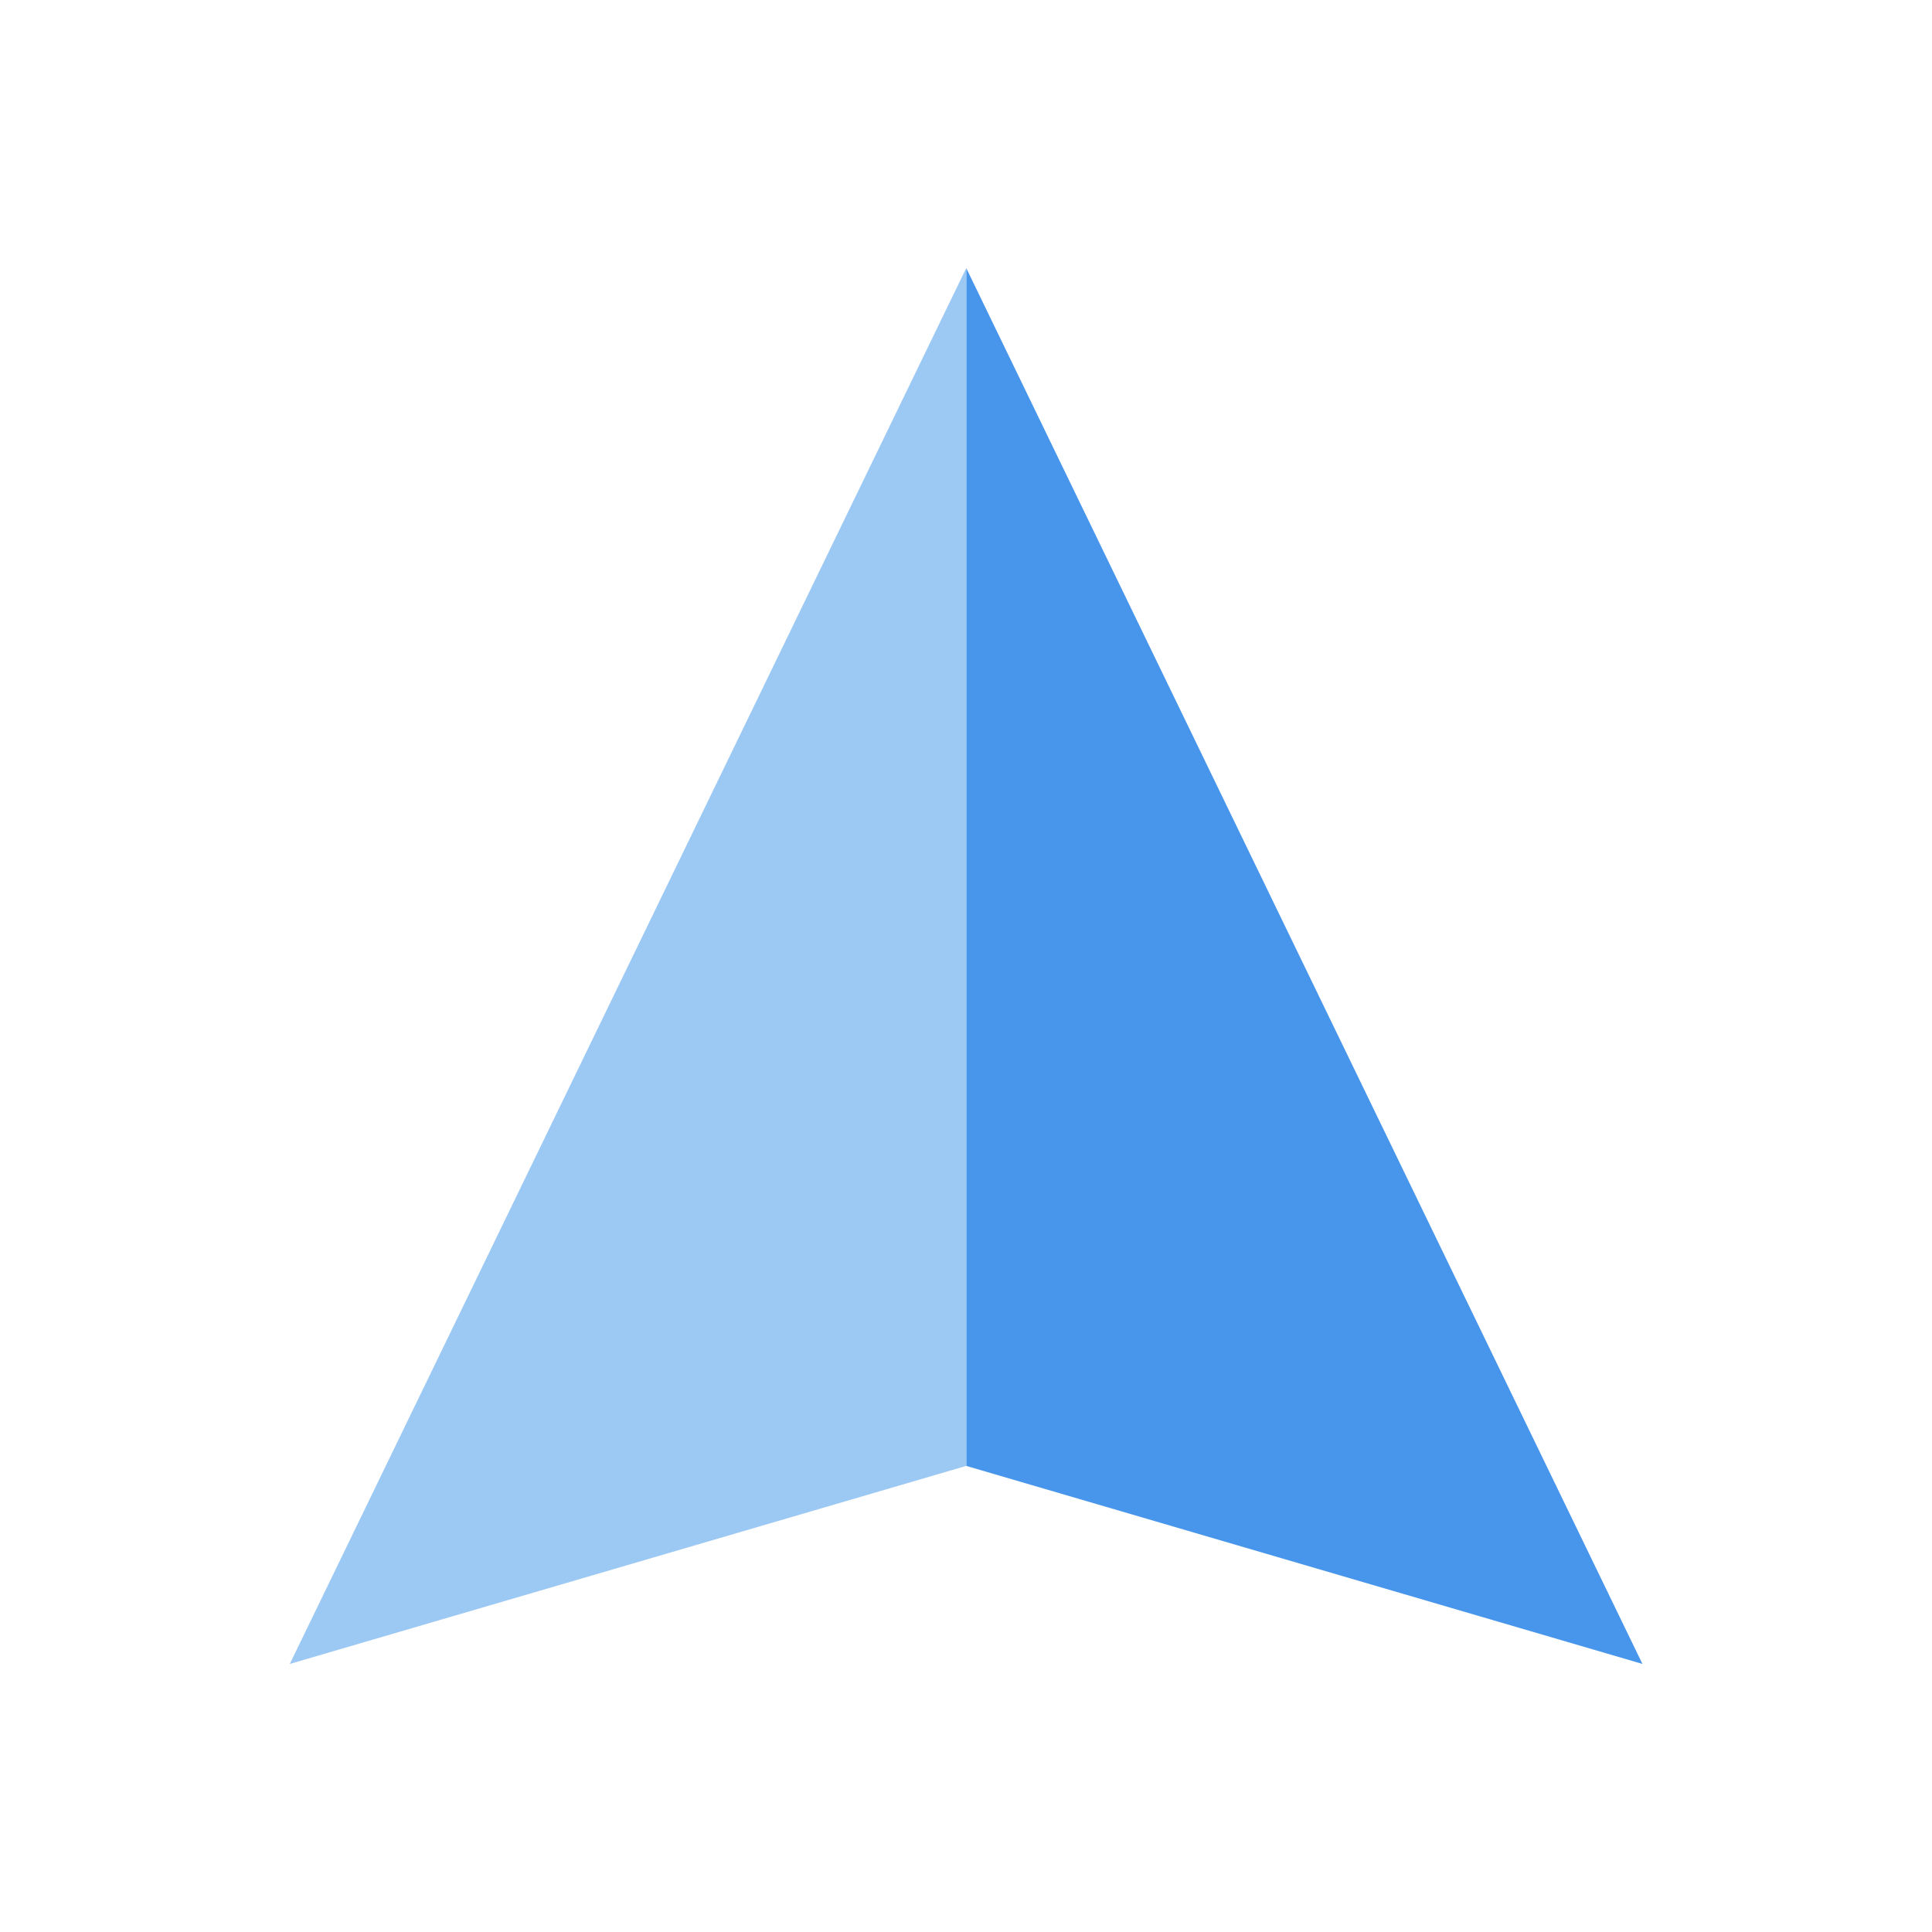
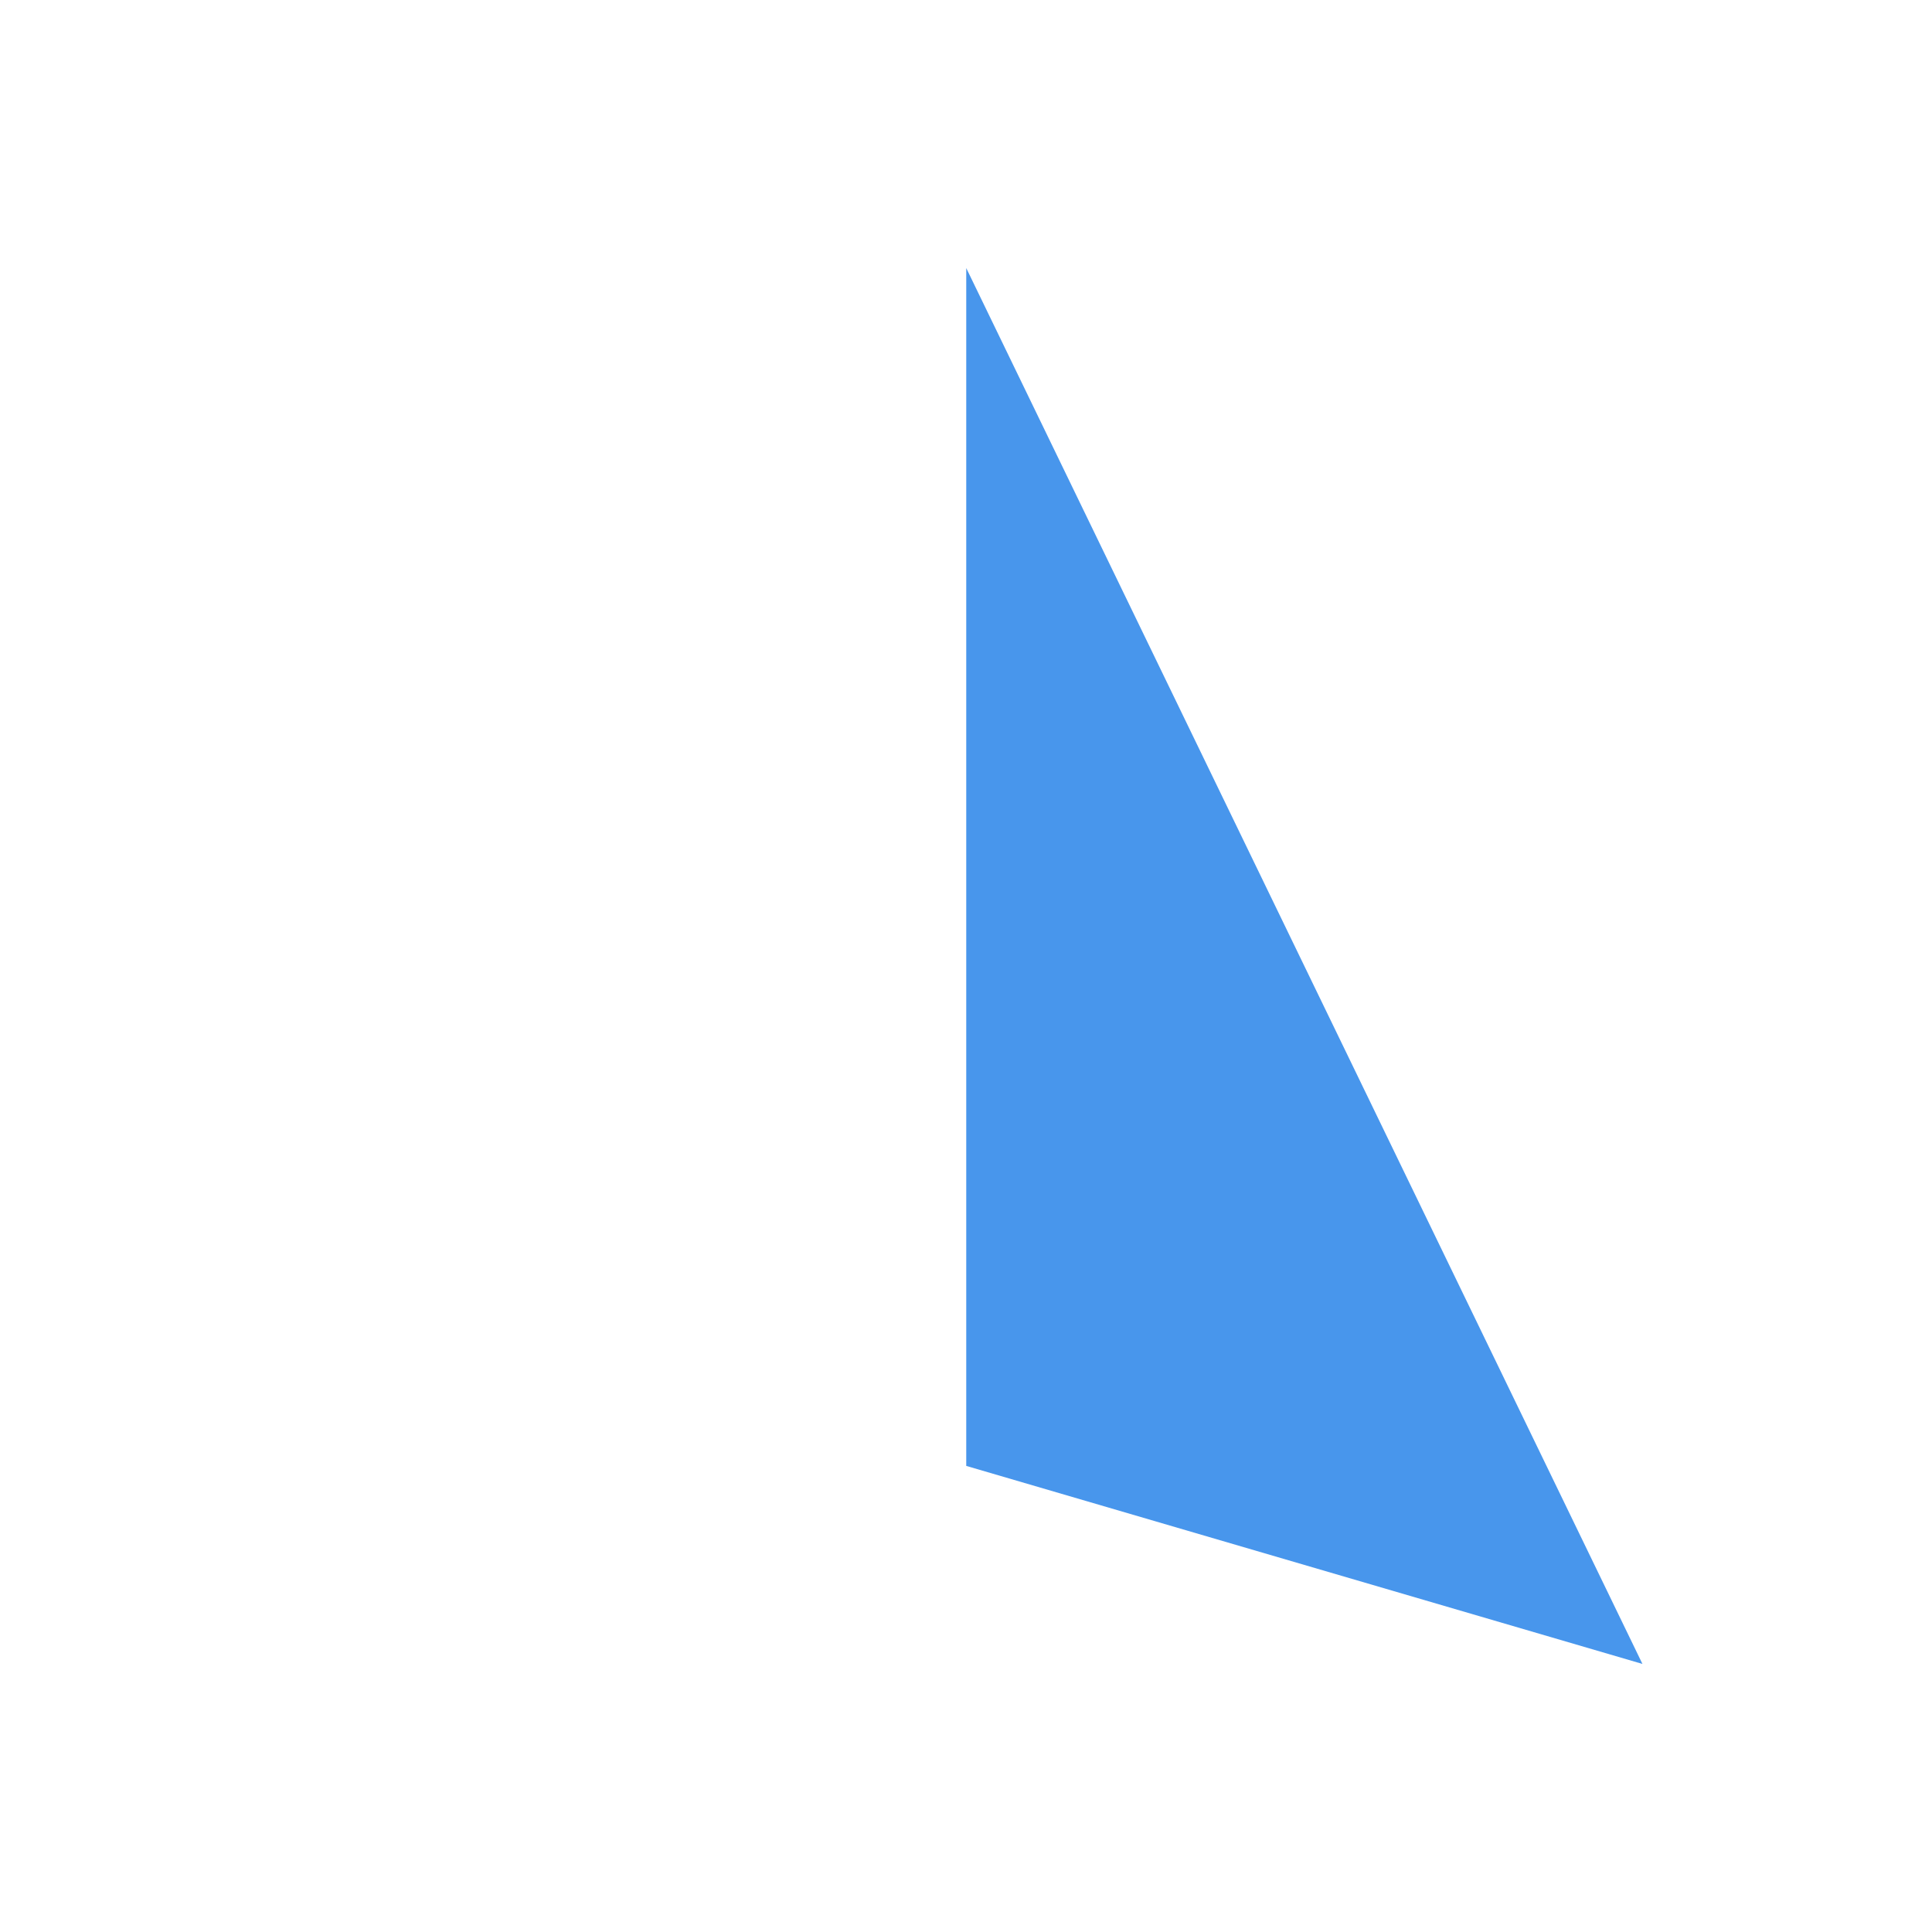
<svg xmlns="http://www.w3.org/2000/svg" xmlns:xlink="http://www.w3.org/1999/xlink" version="1.1" preserveAspectRatio="none" x="0px" y="0px" width="400px" height="400px" viewBox="0 0 400 400">
  <defs>
    <g id="Layer0_0_FILL">
      <path fill="#4896EC" stroke="none" d=" M 255 59 L 255 307 395 348 255 59 Z" />
-       <path fill="#9CC9F4" stroke="none" d=" M 255 59 L 114.95 348 255 307 255 59 Z" />
    </g>
  </defs>
  <g transform="matrix( 1, 0, 0, 1, -54.95,-3.5) ">
    <use xlink:href="#Layer0_0_FILL" />
  </g>
</svg>